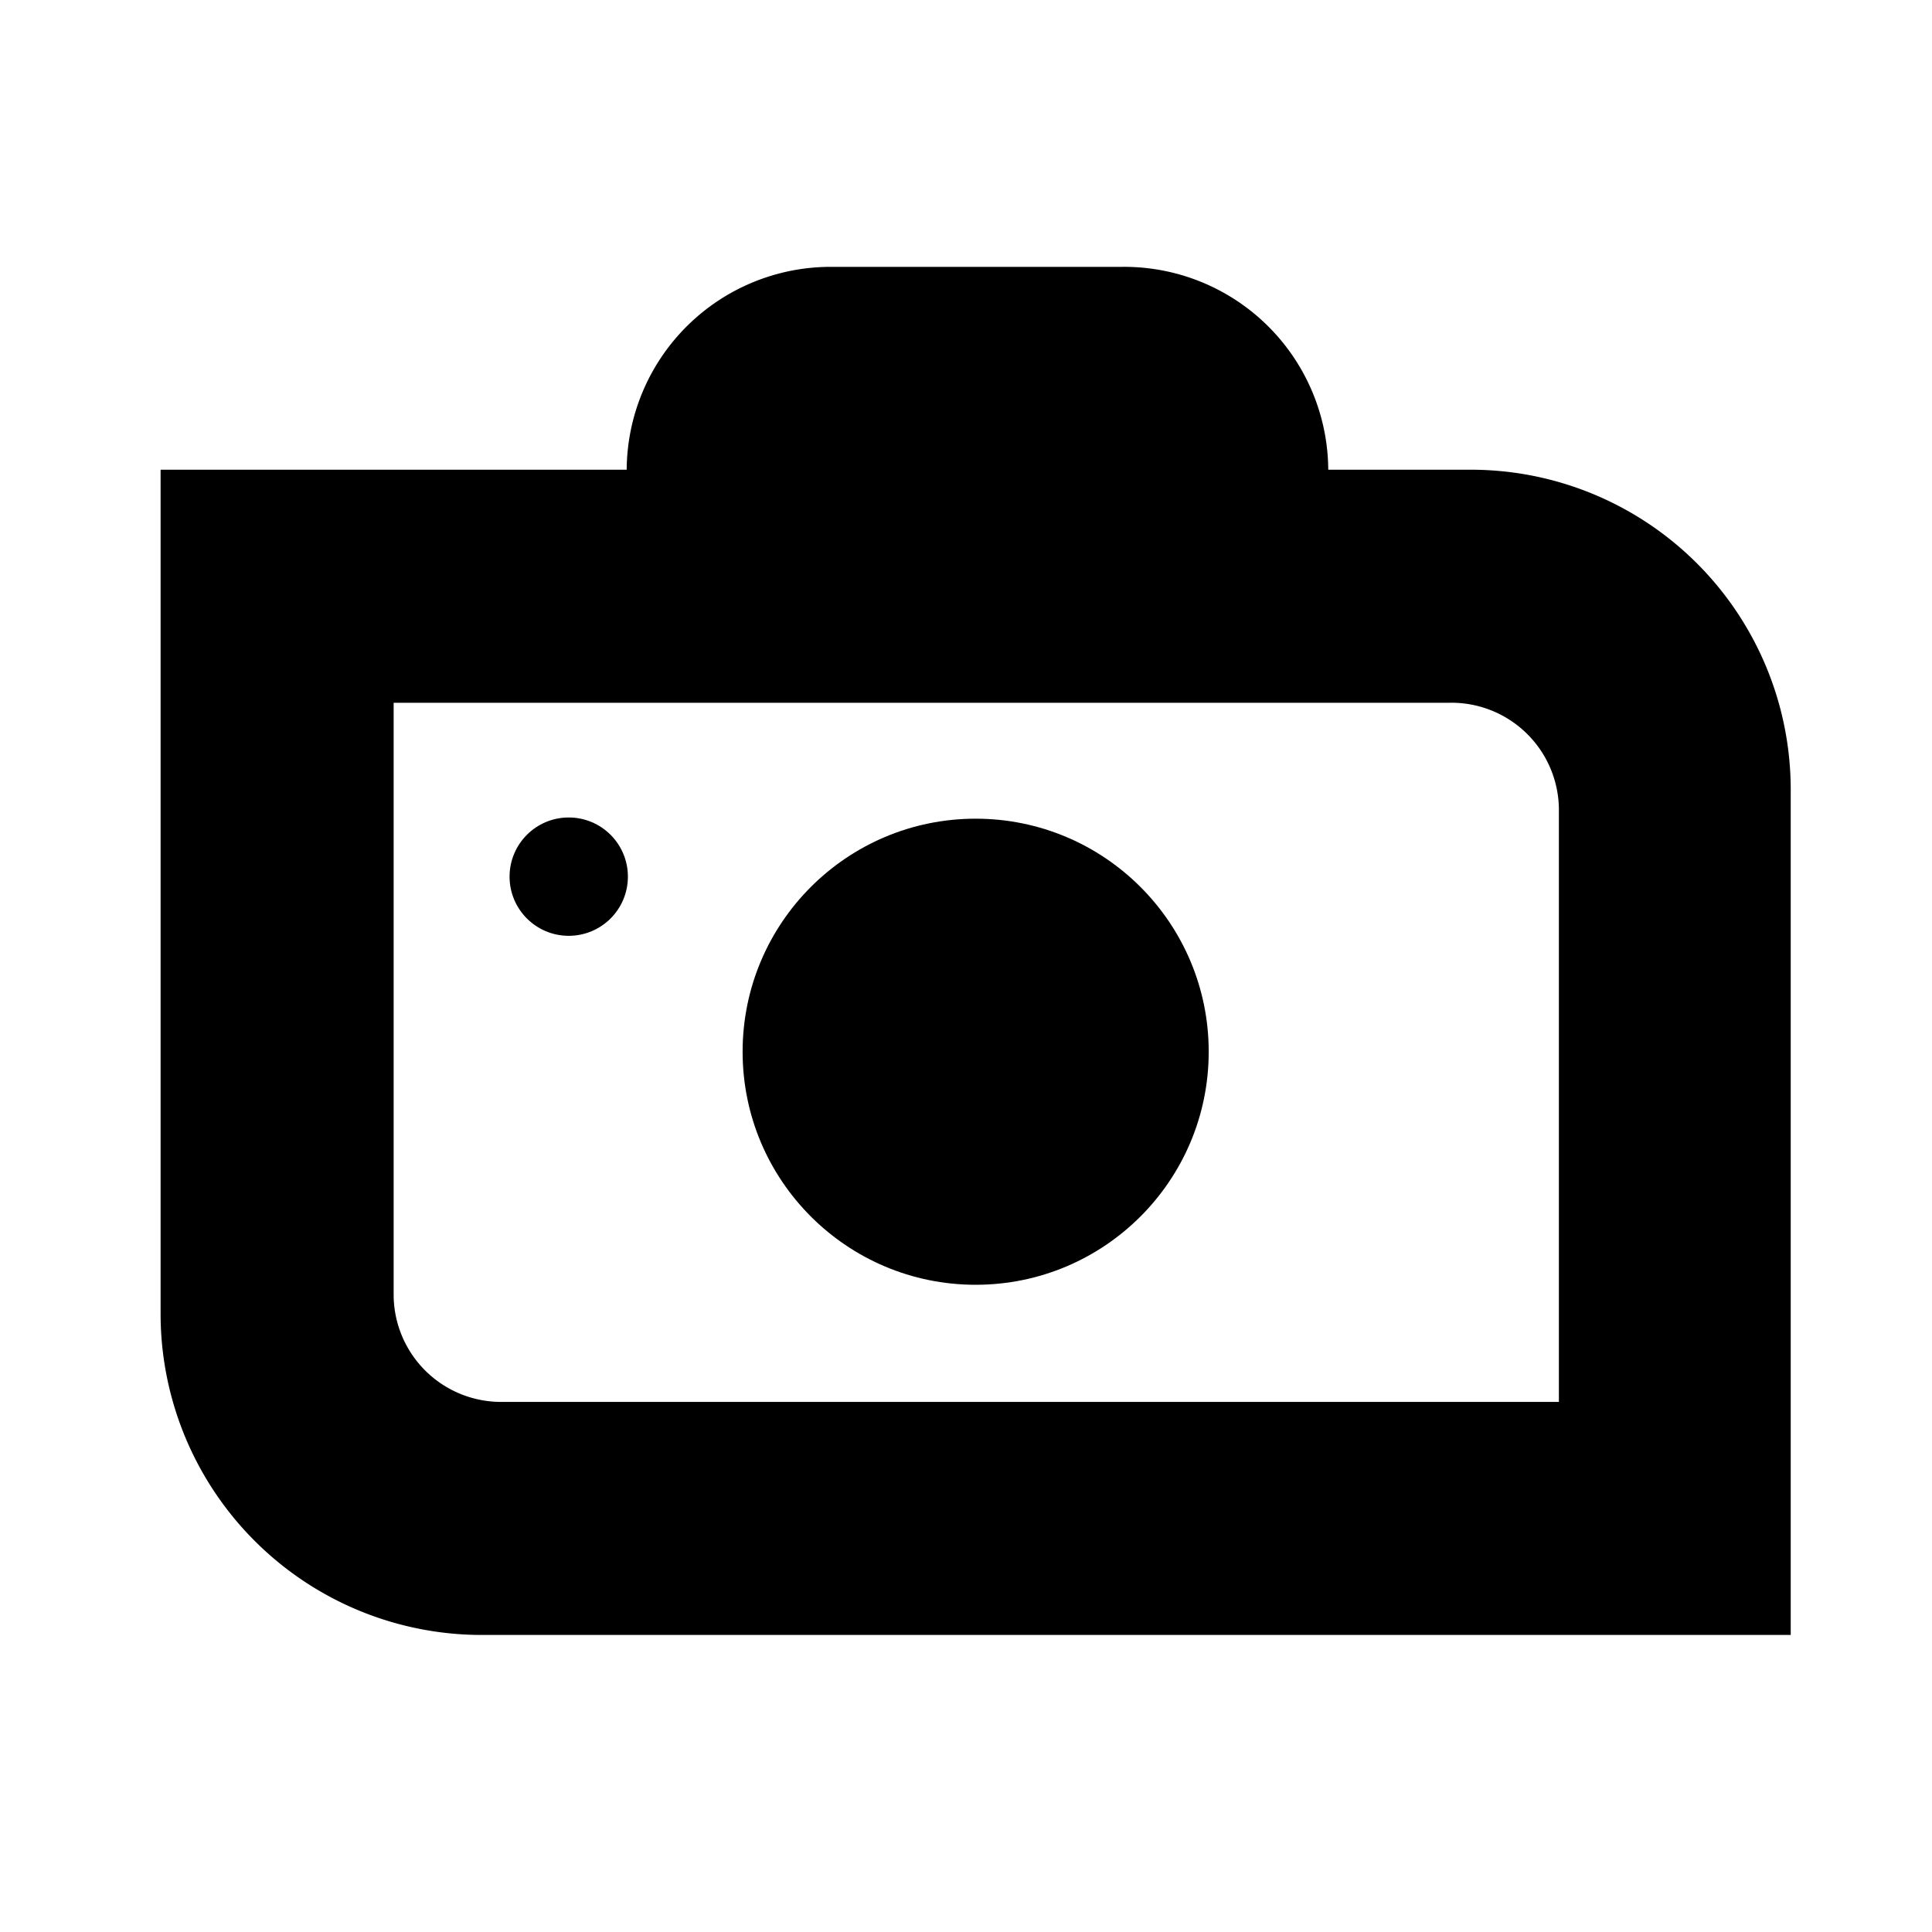
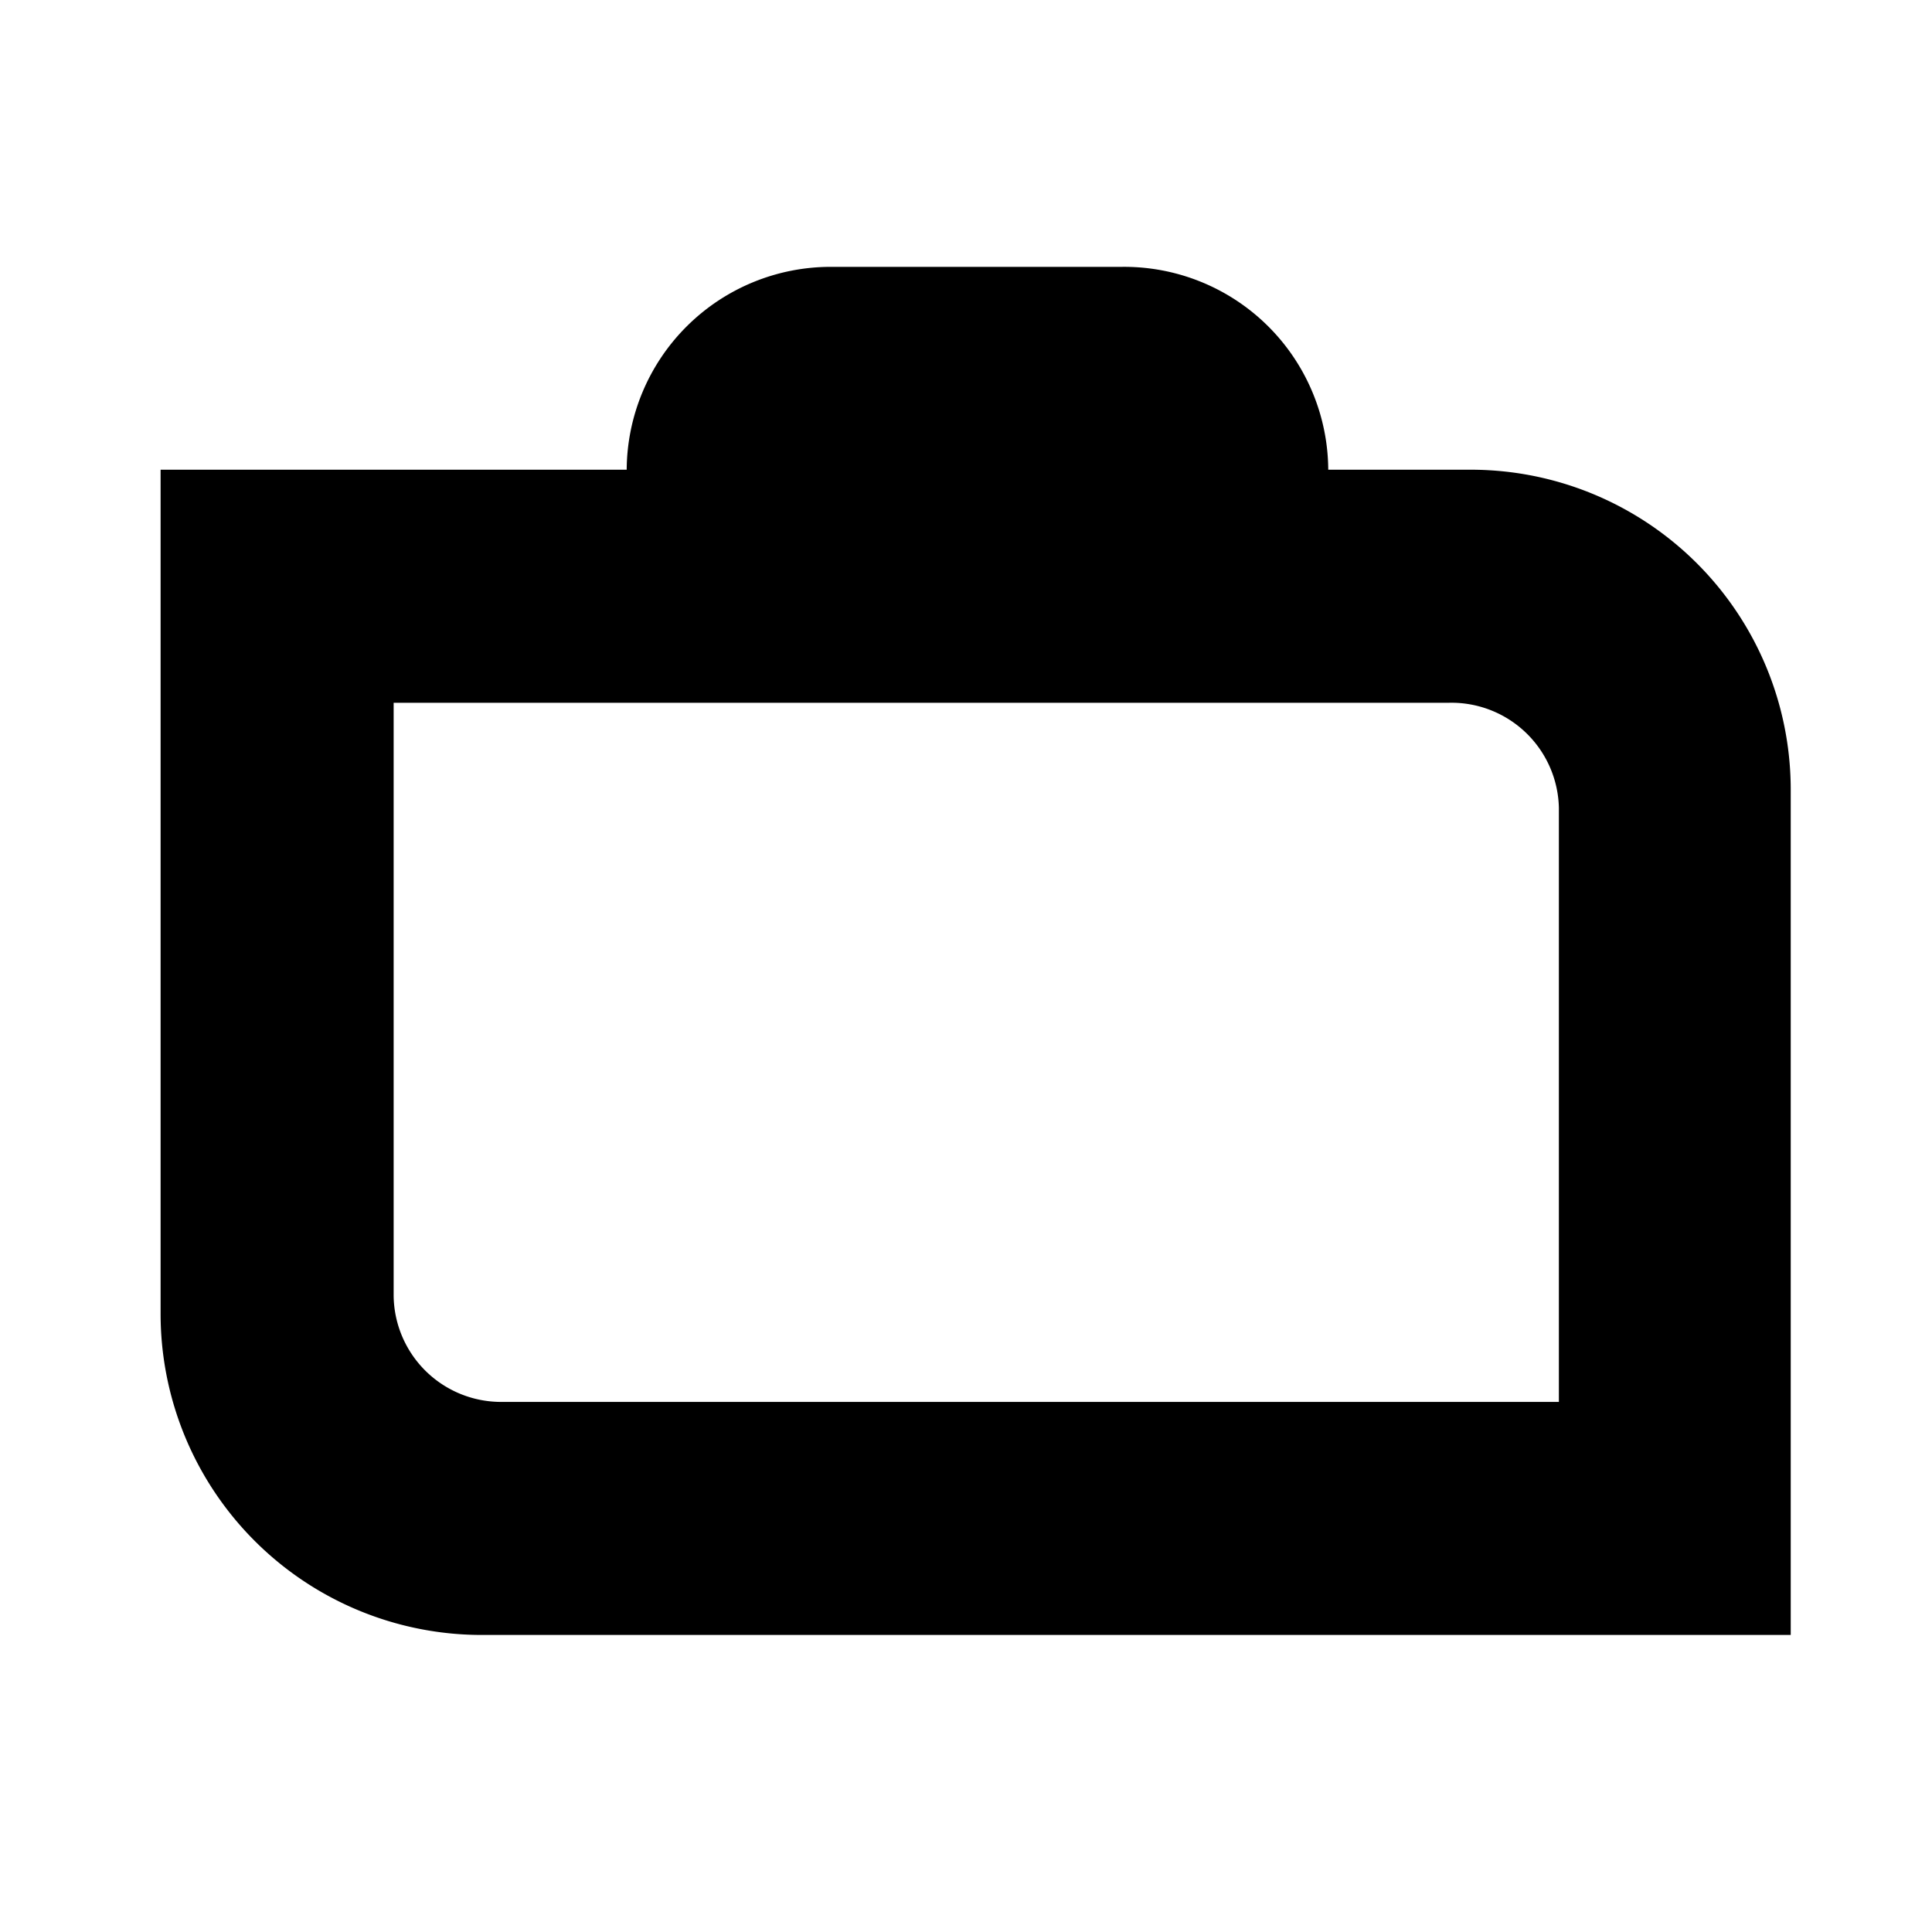
<svg xmlns="http://www.w3.org/2000/svg" viewBox="0 0 16 16">
  <g id="Artwork">
-     <circle cx="8.08" cy="8.71" r="1.93" />
    <path d="M12.16,3.89H11A1.69,1.69,0,0,0,9.29,2.21H6.88A1.69,1.69,0,0,0,5.19,3.89H1.33v7A2.66,2.66,0,0,0,4,13.54H14.83v-7A2.65,2.65,0,0,0,12.16,3.89Zm.75,7.72H4.16a.89.89,0,0,1-.9-.88V5.82H12a.89.89,0,0,1,.91.87Z" />
-     <circle cx="4.71" cy="7.26" r="0.49" />
  </g>
</svg>